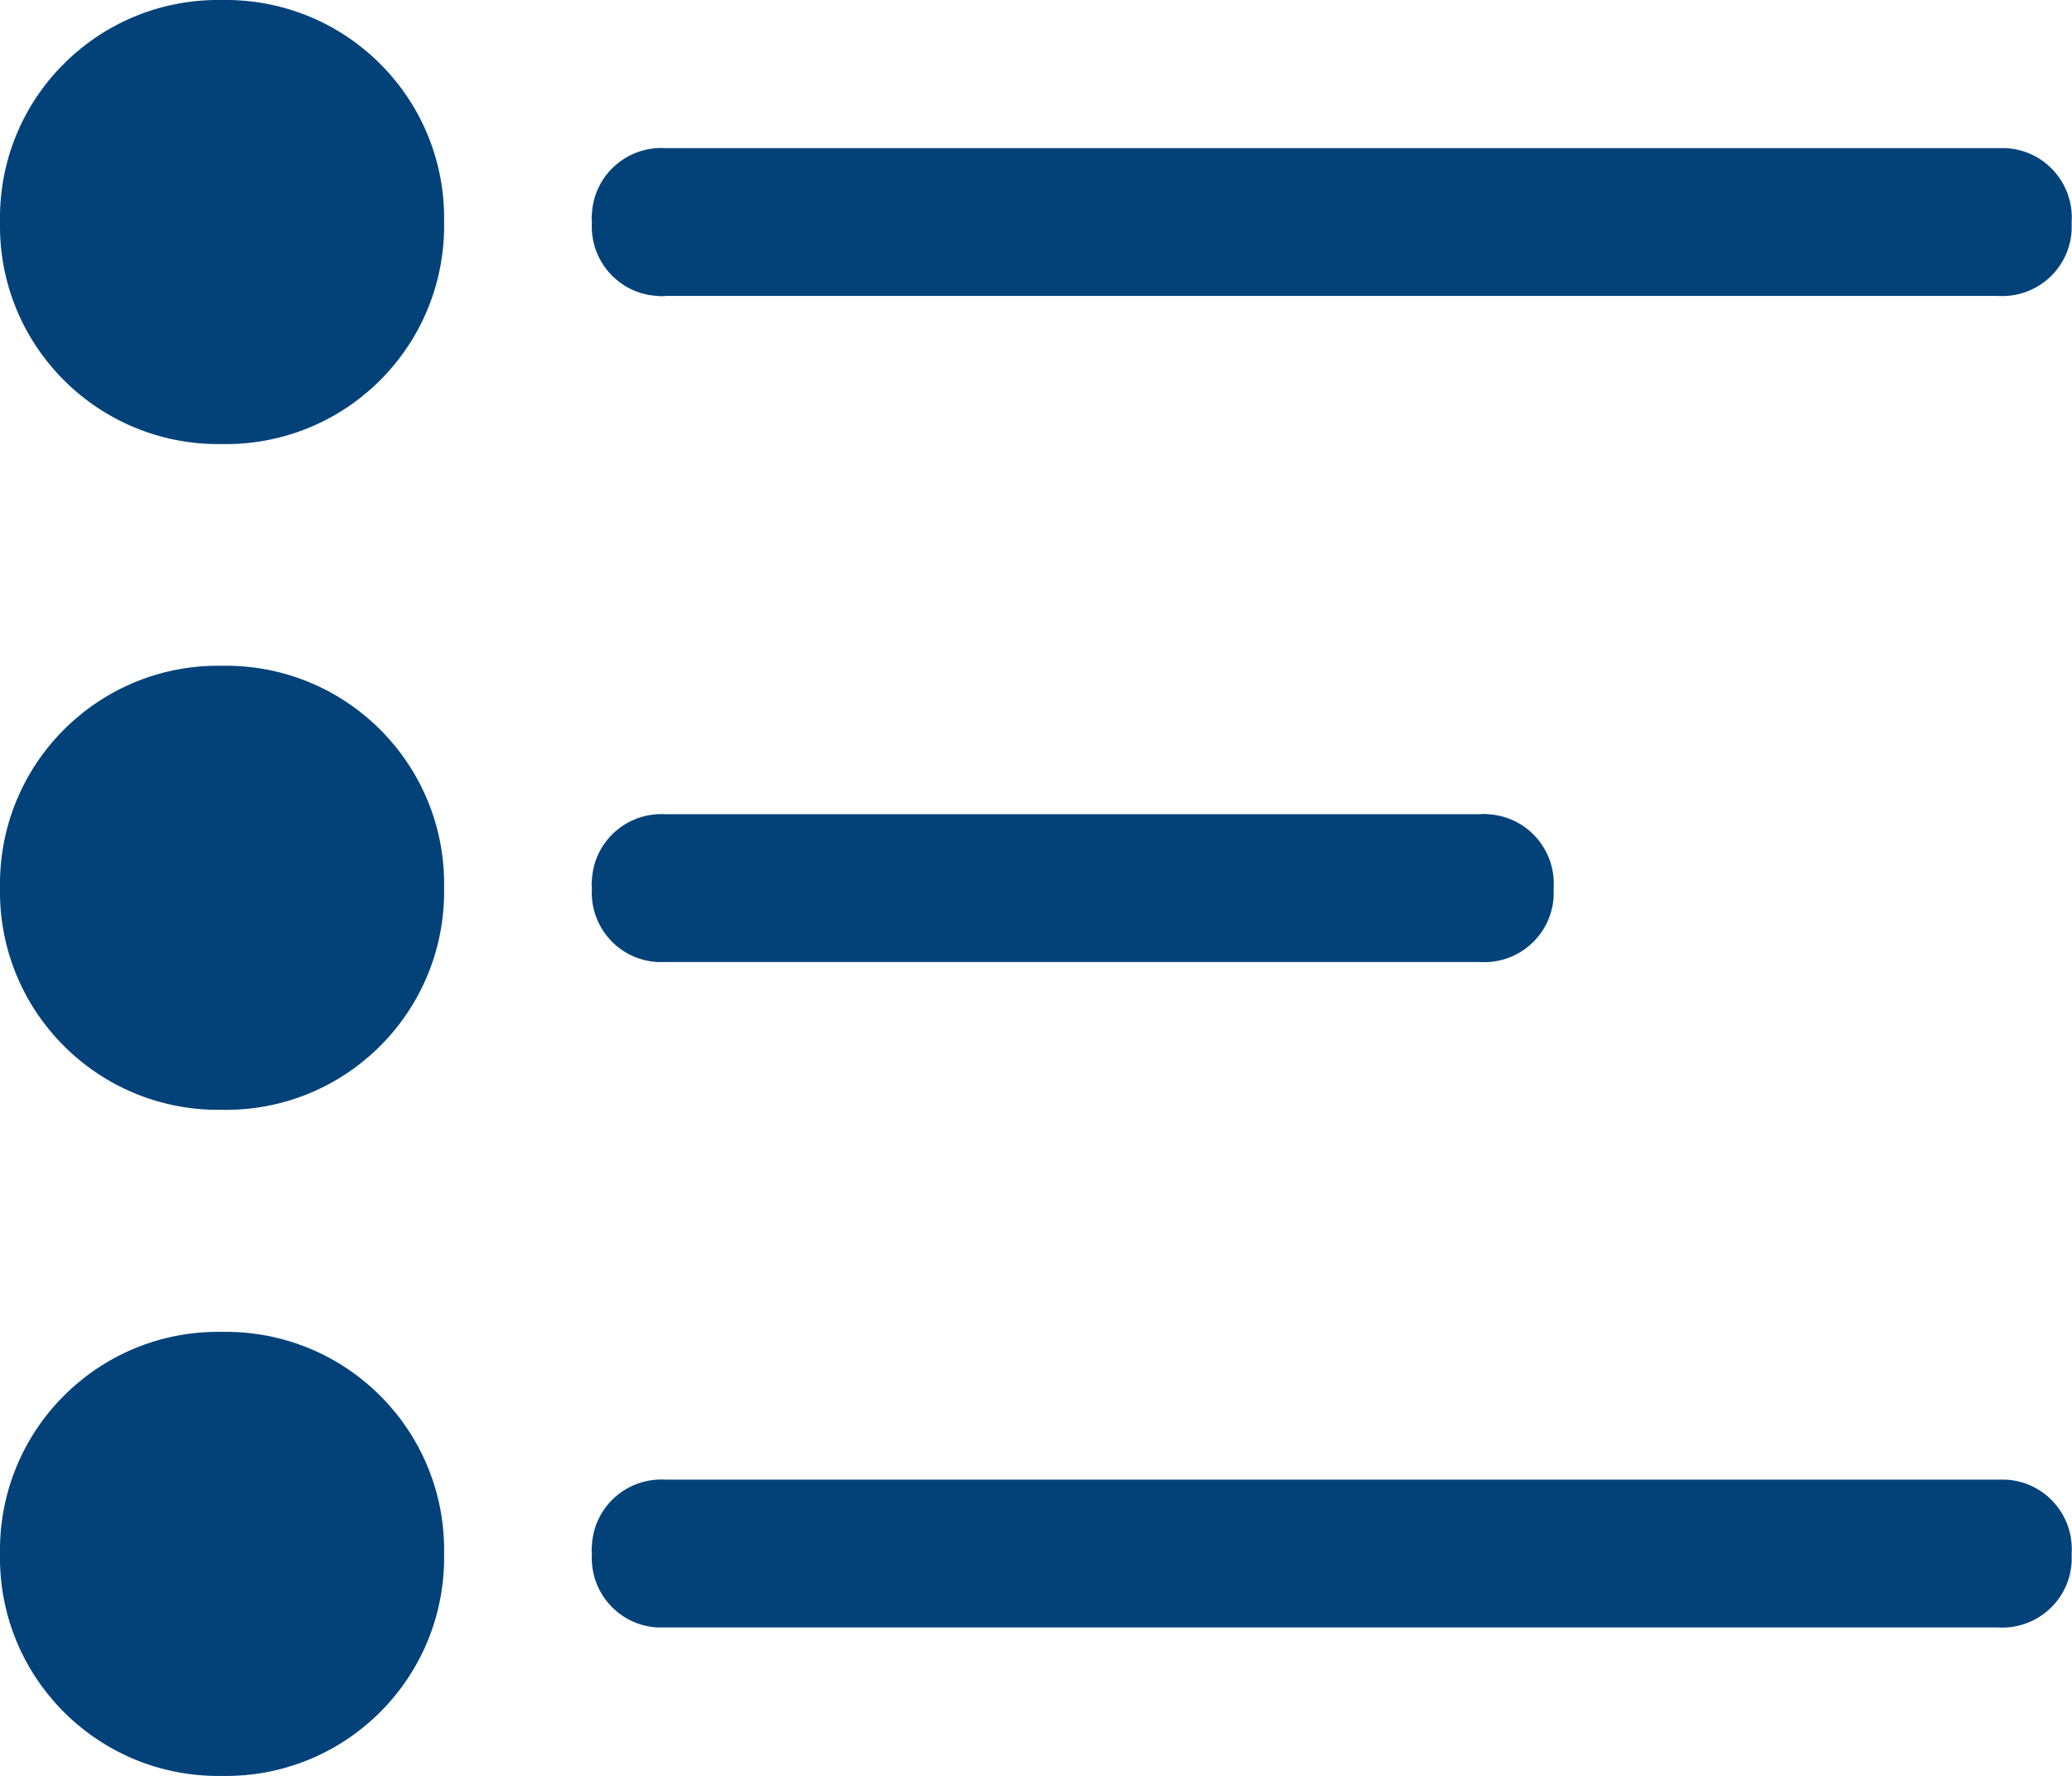
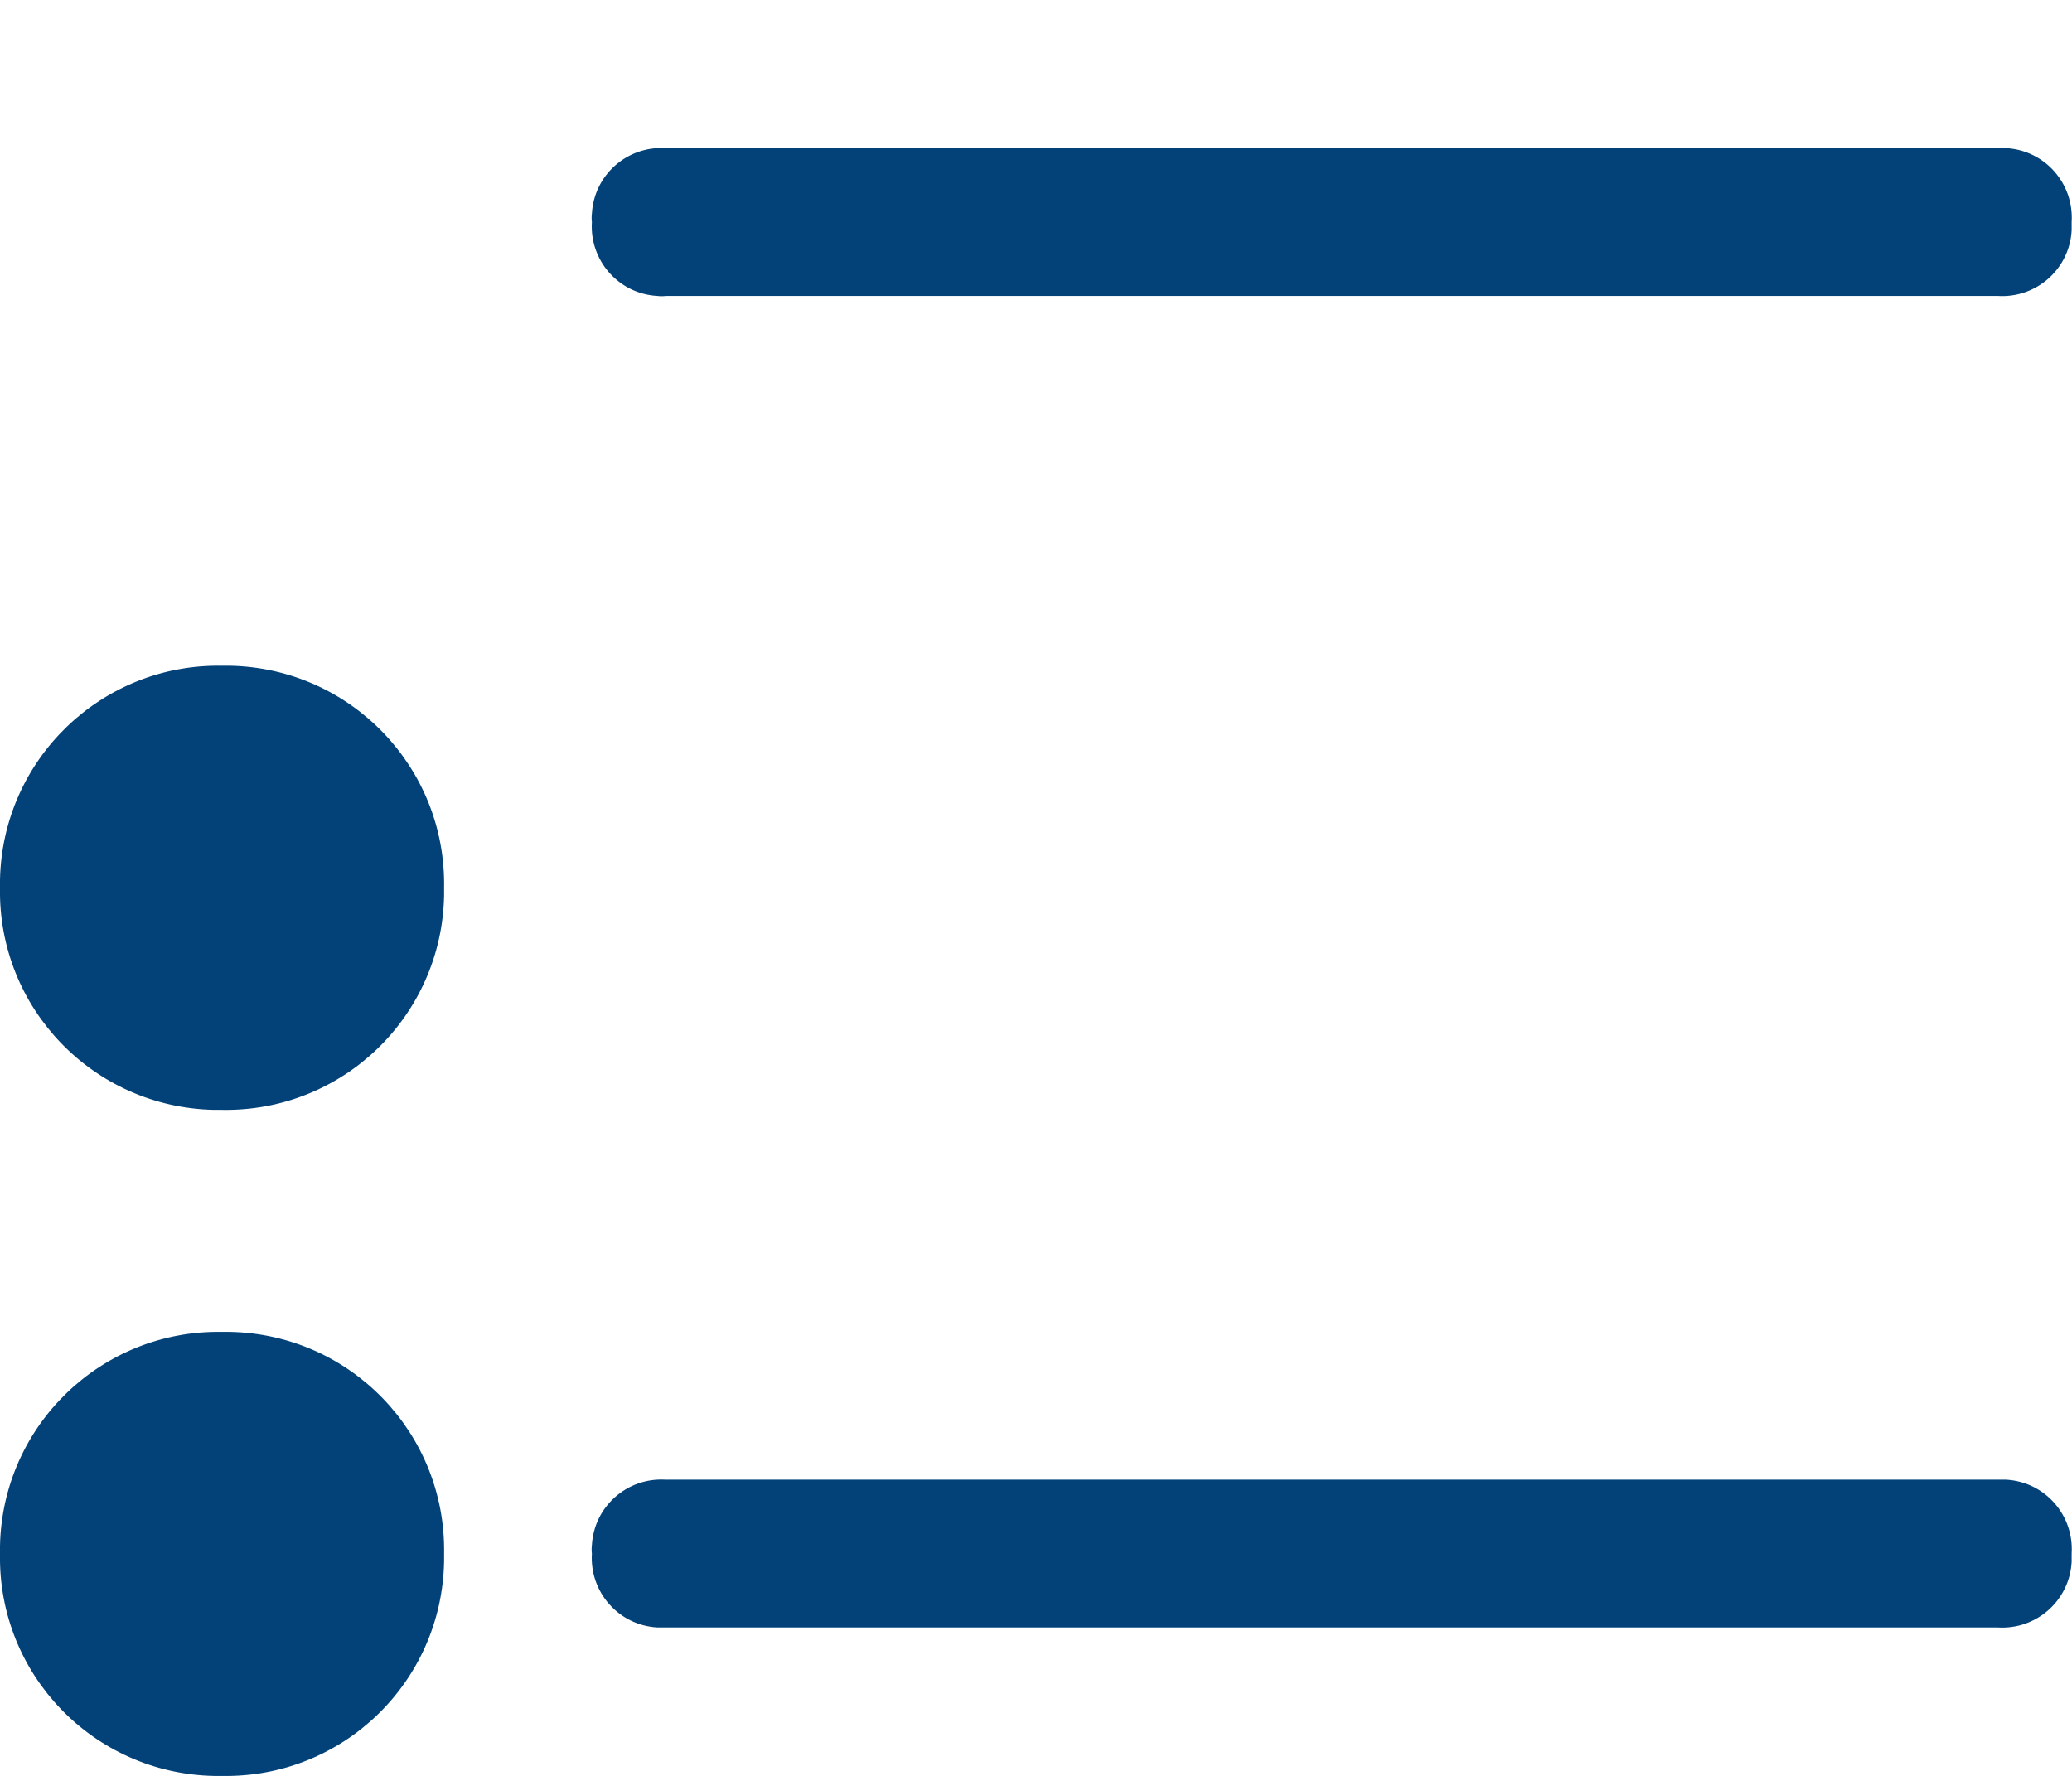
<svg xmlns="http://www.w3.org/2000/svg" version="1.1" id="Livello_1" x="0px" y="0px" viewBox="0 0 600 514.3" style="enable-background:new 0 0 600 514.3;" xml:space="preserve">
  <style type="text/css">
	.st0{fill:#024279;}
</style>
  <g id="_20019233331595988602" transform="translate(-2 -4)">
    <path id="Tracciato_451" class="st0" d="M194.8,89.7h385.7c11.2,0.7,20.8-7.8,21.4-19c0-0.8,0-1.6,0-2.4c0.7-11.2-7.8-20.8-19-21.4   c-0.8,0-1.6,0-2.4,0H194.8c-11.2-0.7-20.8,7.8-21.4,19c-0.1,0.8-0.1,1.6,0,2.4c-0.7,11.2,7.8,20.8,19,21.4   C193.2,89.8,194,89.8,194.8,89.7z" />
-     <path id="Tracciato_452" class="st0" d="M194.8,282.6h235.7c11.2,0.7,20.8-7.8,21.4-19c0-0.8,0-1.6,0-2.4   c0.7-11.2-7.8-20.8-19-21.4c-0.8-0.1-1.6-0.1-2.4,0H194.8c-11.2-0.7-20.8,7.8-21.4,19c-0.1,0.8-0.1,1.6,0,2.4   c-0.7,11.2,7.8,20.8,19,21.4C193.2,282.6,194,282.6,194.8,282.6z" />
    <path id="Tracciato_453" class="st0" d="M580.5,432.5H194.8c-11.2-0.7-20.8,7.8-21.4,19c-0.1,0.8-0.1,1.6,0,2.4   c-0.7,11.2,7.8,20.8,19,21.4c0.8,0,1.6,0,2.4,0h385.7c11.2,0.7,20.8-7.8,21.4-19c0-0.8,0-1.6,0-2.4c0.7-11.2-7.8-20.8-19-21.4   C582.2,432.5,581.3,432.5,580.5,432.5L580.5,432.5z" />
-     <path id="Tracciato_454" class="st0" d="M66.3,4C31.4,3.4,2.6,31.1,2,66c0,0.8,0,1.5,0,2.3c-0.6,34.9,27.1,63.6,62,64.3   c0.8,0,1.5,0,2.3,0c34.9,0.6,63.6-27.1,64.3-62c0-0.8,0-1.5,0-2.3c0.6-34.9-27.1-63.6-62-64.3C67.8,4,67.1,4,66.3,4L66.3,4z" />
    <path id="Tracciato_455" class="st0" d="M66.3,196.8c-34.9-0.6-63.6,27.1-64.3,62c0,0.8,0,1.5,0,2.3c-0.6,34.9,27.1,63.6,62,64.3   c0.8,0,1.5,0,2.3,0c34.9,0.6,63.6-27.1,64.3-62c0-0.8,0-1.5,0-2.3c0.6-34.9-27.1-63.6-62-64.3C67.8,196.8,67.1,196.8,66.3,196.8z" />
    <path id="Tracciato_456" class="st0" d="M66.3,389.7c-34.9-0.6-63.6,27.1-64.3,62c0,0.8,0,1.5,0,2.3c-0.6,34.9,27.1,63.6,62,64.3   c0.8,0,1.5,0,2.3,0c34.9,0.6,63.6-27.1,64.3-62c0-0.8,0-1.5,0-2.3c0.6-34.9-27.1-63.6-62-64.3C67.8,389.7,67.1,389.7,66.3,389.7z" />
  </g>
</svg>